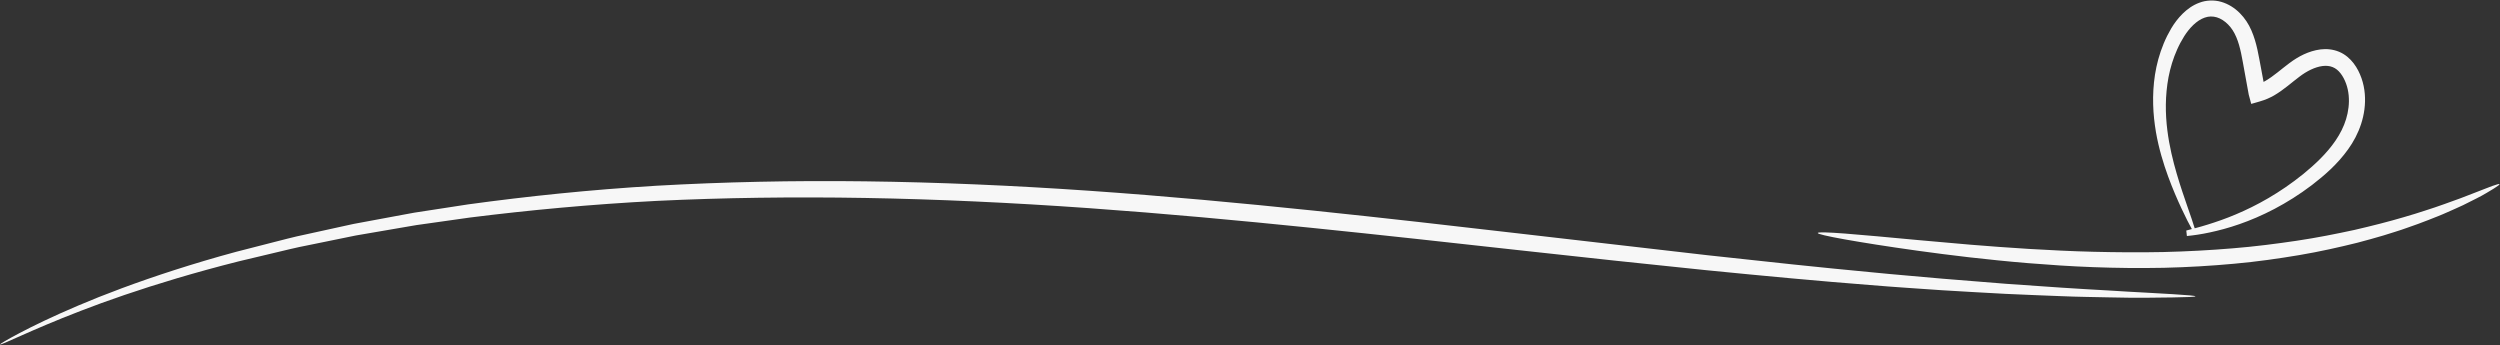
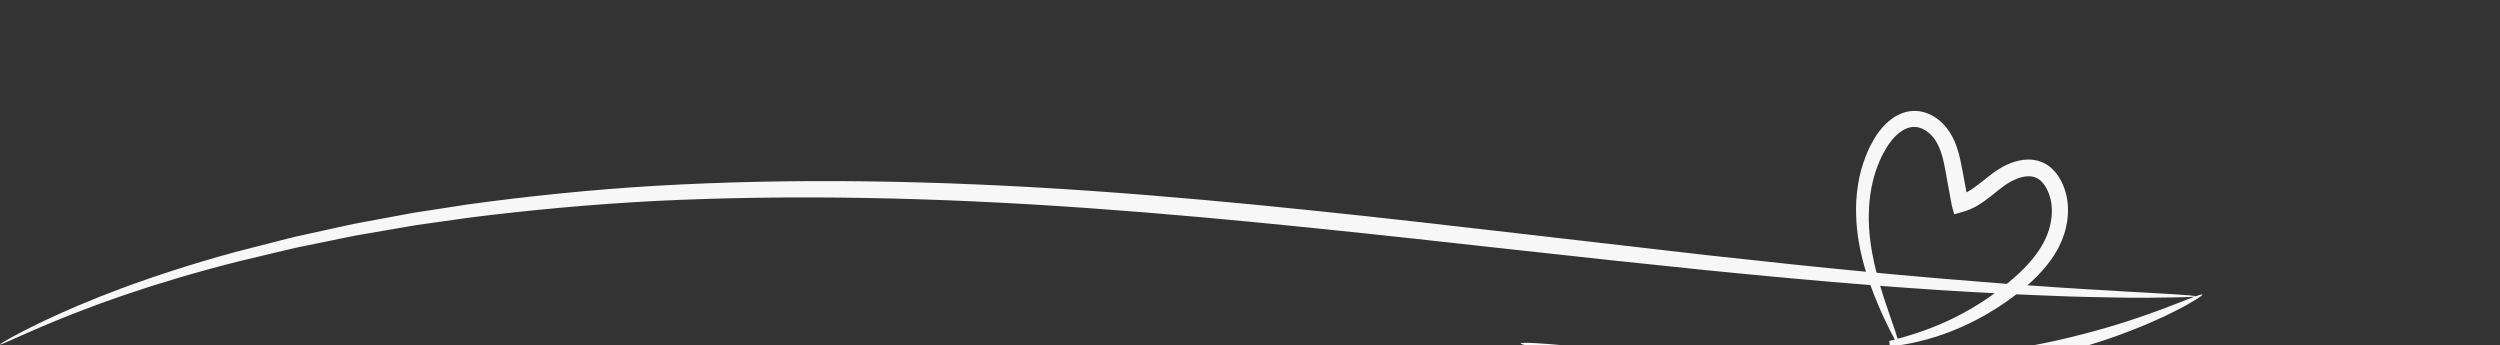
<svg xmlns="http://www.w3.org/2000/svg" data-name="Layer 1" fill="#f7f7f7" height="69.1" preserveAspectRatio="xMidYMid meet" version="1" viewBox="-0.0 -0.1 500.1 69.1" width="500.1" zoomAndPan="magnify">
  <rect x="-0.0" y="-0.1" width="500.1" height="69.1" fill="#333333" stroke="none" />
  <g id="change1_1">
-     <path d="M439.173,59.177c-.001,.107-1.557,.177-4.521,.221-2.963,.049-7.337,.127-12.964-.015-2.813-.069-5.945-.092-9.366-.239-3.422-.139-7.142-.269-11.136-.461-3.991-.226-8.263-.439-12.788-.73-4.522-.323-9.308-.612-14.322-1.036-10.036-.776-21.011-1.802-32.785-2.971-11.77-1.195-24.336-2.549-37.55-4.01-13.214-1.461-27.079-3.001-41.461-4.468-14.382-1.465-29.28-2.854-44.559-3.938-15.279-1.085-30.216-1.781-44.647-2.031-14.431-.248-28.353-.054-41.596,.582-13.24,.68-25.785,1.87-37.481,3.336-2.918,.412-5.786,.818-8.601,1.216-.704,.099-1.405,.198-2.102,.296-.694,.119-1.385,.237-2.072,.354-1.375,.236-2.736,.47-4.084,.702-1.348,.231-2.683,.46-4.004,.687l-1.971,.338-1.938,.396c-2.57,.525-5.084,1.039-7.54,1.54-2.464,.466-4.834,1.073-7.155,1.62-2.32,.553-4.58,1.091-6.776,1.614-4.381,1.1-8.484,2.241-12.303,3.37-7.633,2.27-14.119,4.523-19.347,6.551-5.234,2.015-9.228,3.763-11.93,4.964C1.471,68.268,.053,68.91,0,68.809c-.042-.081,1.285-.901,3.912-2.281,2.625-1.382,6.558-3.312,11.752-5.511,5.188-2.212,11.651-4.653,19.279-7.109,3.815-1.223,7.92-2.455,12.305-3.638,2.2-.564,4.463-1.145,6.786-1.741,2.325-.589,4.701-1.237,7.171-1.744,2.463-.541,4.984-1.094,7.562-1.66l1.945-.426c.656-.122,1.315-.244,1.978-.368,1.326-.246,2.665-.495,4.018-.747,1.353-.251,2.72-.505,4.101-.761,.69-.127,1.384-.255,2.081-.383,.7-.108,1.404-.216,2.111-.325,2.828-.435,5.709-.877,8.64-1.328,11.749-1.613,24.361-2.935,37.673-3.731,13.312-.753,27.31-1.065,41.812-.88,14.502,.18,29.506,.828,44.838,1.889,15.333,1.064,30.27,2.459,44.672,3.952,14.403,1.495,28.273,3.086,41.48,4.619,13.204,1.523,25.751,2.97,37.493,4.324,11.745,1.293,22.689,2.462,32.69,3.397,4.998,.506,9.766,.871,14.272,1.292,4.51,.363,8.763,.705,12.74,1.025,3.98,.276,7.685,.533,11.095,.77,3.41,.252,6.53,.38,9.334,.56,5.609,.369,9.969,.536,12.925,.744,2.956,.178,4.509,.319,4.508,.426Zm59.423-22.089c-.88,.302-2.126,.85-3.771,1.457-.817,.315-1.724,.665-2.717,1.047-1.001,.361-2.087,.753-3.254,1.174-1.159,.441-2.432,.822-3.763,1.27-1.327,.46-2.76,.859-4.252,1.31-2.989,.885-6.299,1.727-9.867,2.551-3.581,.775-7.419,1.546-11.494,2.156-4.075,.604-8.365,1.164-12.838,1.522-4.47,.374-9.111,.628-13.871,.743-4.762,.099-9.417,.058-13.913-.051-4.497-.102-8.834-.334-12.967-.573-4.133-.244-8.058-.555-11.733-.847-3.674-.324-7.098-.626-10.223-.902-6.252-.58-11.316-1.058-14.825-1.323-3.509-.265-5.462-.321-5.488-.117-.026,.203,1.877,.646,5.341,1.268,3.465,.622,8.492,1.428,14.727,2.293,3.117,.435,6.539,.871,10.219,1.301,3.682,.413,7.62,.833,11.778,1.171,4.158,.333,8.529,.643,13.073,.803,4.543,.171,9.254,.224,14.082,.129,4.828-.115,9.54-.393,14.078-.814,4.54-.405,8.899-1.034,13.03-1.727,4.133-.699,8.022-1.579,11.639-2.479,1.8-.485,3.54-.948,5.196-1.449,1.648-.529,3.245-.984,4.733-1.533,1.494-.531,2.923-1.011,4.244-1.555,1.325-.532,2.586-.997,3.73-1.525,1.149-.512,2.223-.974,3.196-1.435,.962-.482,1.841-.923,2.633-1.32,.793-.39,1.478-.776,2.064-1.125,.589-.344,1.083-.639,1.478-.887,.79-.495,1.182-.795,1.137-.884s-.527,.036-1.401,.351Zm-67.331-10.834c-.583-3.417-.813-7.283-.185-11.399,.323-2.053,.88-4.16,1.739-6.235,.197-.526,.466-1.027,.702-1.547,.263-.509,.535-1.01,.831-1.521,.613-1.022,1.347-2.006,2.254-2.905,.909-.889,2.008-1.714,3.368-2.207,1.34-.515,2.954-.585,4.39-.162,2.886,.859,4.935,3.204,6.015,5.725,1.1,2.533,1.44,5.106,1.916,7.529,.115,.616,.23,1.235,.345,1.856l.166,.896h.003s-.006,.002,.006-.004l.416-.231c1.567-.91,3.047-2.258,4.755-3.534,1.765-1.308,3.798-2.417,6.212-2.731,1.197-.153,2.525-.024,3.726,.479,1.213,.503,2.199,1.382,2.902,2.309,.717,.938,1.202,1.94,1.567,2.967,.362,1.03,.574,2.09,.663,3.137,.349,4.207-1.197,8.129-3.33,11.081-2.142,2.995-4.744,5.235-7.242,7.158-5.057,3.839-10.137,6.304-14.488,7.817-2.177,.764-4.181,1.286-5.941,1.662-1.759,.383-3.284,.589-4.524,.712v-.002l-.063,.009-.122-1.097c.346-.095,.723-.194,1.116-.296-.493-.867-1.197-2.252-2.074-4.117-.799-1.72-1.74-3.849-2.673-6.4-.928-2.55-1.859-5.527-2.451-8.948Zm2.284-.34c.406,3.259,1.14,6.184,1.879,8.726,.742,2.544,1.499,4.715,2.112,6.495,.695,1.985,1.206,3.483,1.485,4.435,.801-.211,1.672-.449,2.621-.752,1.667-.517,3.558-1.164,5.603-2.03,4.087-1.715,8.821-4.288,13.498-8.078,2.326-1.905,4.67-4.068,6.463-6.701,.893-1.315,1.637-2.748,2.098-4.275,.466-1.529,.676-3.169,.521-4.768-.078-.799-.247-1.585-.518-2.332-.272-.745-.639-1.469-1.096-2.049-.916-1.193-2.09-1.663-3.614-1.478-1.516,.196-3.144,1.013-4.594,2.114-1.529,1.134-3.073,2.577-5.076,3.756l-.479,.266-.814,.384c-.277,.145-.577,.221-.864,.333-.292,.112-.578,.196-.862,.274l-.864,.247-.439,.125-.219,.063-.054,.015-.014-.053-.029-.105-.453-1.686c-.287-1.577-.573-3.145-.856-4.7-.461-2.489-.802-4.872-1.641-6.818-.419-.983-.938-1.811-1.619-2.504-.672-.689-1.466-1.206-2.271-1.45-.801-.239-1.617-.231-2.418,.055-.802,.269-1.577,.8-2.27,1.454-.693,.658-1.306,1.439-1.833,2.267-.259,.423-.515,.866-.756,1.302-.218,.451-.469,.883-.655,1.343-.81,1.81-1.372,3.681-1.73,5.537-.699,3.723-.642,7.341-.242,10.59Z" data-name="9" />
+     <path d="M439.173,59.177c-.001,.107-1.557,.177-4.521,.221-2.963,.049-7.337,.127-12.964-.015-2.813-.069-5.945-.092-9.366-.239-3.422-.139-7.142-.269-11.136-.461-3.991-.226-8.263-.439-12.788-.73-4.522-.323-9.308-.612-14.322-1.036-10.036-.776-21.011-1.802-32.785-2.971-11.77-1.195-24.336-2.549-37.55-4.01-13.214-1.461-27.079-3.001-41.461-4.468-14.382-1.465-29.28-2.854-44.559-3.938-15.279-1.085-30.216-1.781-44.647-2.031-14.431-.248-28.353-.054-41.596,.582-13.24,.68-25.785,1.87-37.481,3.336-2.918,.412-5.786,.818-8.601,1.216-.704,.099-1.405,.198-2.102,.296-.694,.119-1.385,.237-2.072,.354-1.375,.236-2.736,.47-4.084,.702-1.348,.231-2.683,.46-4.004,.687l-1.971,.338-1.938,.396c-2.57,.525-5.084,1.039-7.54,1.54-2.464,.466-4.834,1.073-7.155,1.62-2.32,.553-4.58,1.091-6.776,1.614-4.381,1.1-8.484,2.241-12.303,3.37-7.633,2.27-14.119,4.523-19.347,6.551-5.234,2.015-9.228,3.763-11.93,4.964C1.471,68.268,.053,68.91,0,68.809c-.042-.081,1.285-.901,3.912-2.281,2.625-1.382,6.558-3.312,11.752-5.511,5.188-2.212,11.651-4.653,19.279-7.109,3.815-1.223,7.92-2.455,12.305-3.638,2.2-.564,4.463-1.145,6.786-1.741,2.325-.589,4.701-1.237,7.171-1.744,2.463-.541,4.984-1.094,7.562-1.66l1.945-.426c.656-.122,1.315-.244,1.978-.368,1.326-.246,2.665-.495,4.018-.747,1.353-.251,2.72-.505,4.101-.761,.69-.127,1.384-.255,2.081-.383,.7-.108,1.404-.216,2.111-.325,2.828-.435,5.709-.877,8.64-1.328,11.749-1.613,24.361-2.935,37.673-3.731,13.312-.753,27.31-1.065,41.812-.88,14.502,.18,29.506,.828,44.838,1.889,15.333,1.064,30.27,2.459,44.672,3.952,14.403,1.495,28.273,3.086,41.48,4.619,13.204,1.523,25.751,2.97,37.493,4.324,11.745,1.293,22.689,2.462,32.69,3.397,4.998,.506,9.766,.871,14.272,1.292,4.51,.363,8.763,.705,12.74,1.025,3.98,.276,7.685,.533,11.095,.77,3.41,.252,6.53,.38,9.334,.56,5.609,.369,9.969,.536,12.925,.744,2.956,.178,4.509,.319,4.508,.426Zc-.88,.302-2.126,.85-3.771,1.457-.817,.315-1.724,.665-2.717,1.047-1.001,.361-2.087,.753-3.254,1.174-1.159,.441-2.432,.822-3.763,1.27-1.327,.46-2.76,.859-4.252,1.31-2.989,.885-6.299,1.727-9.867,2.551-3.581,.775-7.419,1.546-11.494,2.156-4.075,.604-8.365,1.164-12.838,1.522-4.47,.374-9.111,.628-13.871,.743-4.762,.099-9.417,.058-13.913-.051-4.497-.102-8.834-.334-12.967-.573-4.133-.244-8.058-.555-11.733-.847-3.674-.324-7.098-.626-10.223-.902-6.252-.58-11.316-1.058-14.825-1.323-3.509-.265-5.462-.321-5.488-.117-.026,.203,1.877,.646,5.341,1.268,3.465,.622,8.492,1.428,14.727,2.293,3.117,.435,6.539,.871,10.219,1.301,3.682,.413,7.62,.833,11.778,1.171,4.158,.333,8.529,.643,13.073,.803,4.543,.171,9.254,.224,14.082,.129,4.828-.115,9.54-.393,14.078-.814,4.54-.405,8.899-1.034,13.03-1.727,4.133-.699,8.022-1.579,11.639-2.479,1.8-.485,3.54-.948,5.196-1.449,1.648-.529,3.245-.984,4.733-1.533,1.494-.531,2.923-1.011,4.244-1.555,1.325-.532,2.586-.997,3.73-1.525,1.149-.512,2.223-.974,3.196-1.435,.962-.482,1.841-.923,2.633-1.32,.793-.39,1.478-.776,2.064-1.125,.589-.344,1.083-.639,1.478-.887,.79-.495,1.182-.795,1.137-.884s-.527,.036-1.401,.351Zm-67.331-10.834c-.583-3.417-.813-7.283-.185-11.399,.323-2.053,.88-4.16,1.739-6.235,.197-.526,.466-1.027,.702-1.547,.263-.509,.535-1.01,.831-1.521,.613-1.022,1.347-2.006,2.254-2.905,.909-.889,2.008-1.714,3.368-2.207,1.34-.515,2.954-.585,4.39-.162,2.886,.859,4.935,3.204,6.015,5.725,1.1,2.533,1.44,5.106,1.916,7.529,.115,.616,.23,1.235,.345,1.856l.166,.896h.003s-.006,.002,.006-.004l.416-.231c1.567-.91,3.047-2.258,4.755-3.534,1.765-1.308,3.798-2.417,6.212-2.731,1.197-.153,2.525-.024,3.726,.479,1.213,.503,2.199,1.382,2.902,2.309,.717,.938,1.202,1.94,1.567,2.967,.362,1.03,.574,2.09,.663,3.137,.349,4.207-1.197,8.129-3.33,11.081-2.142,2.995-4.744,5.235-7.242,7.158-5.057,3.839-10.137,6.304-14.488,7.817-2.177,.764-4.181,1.286-5.941,1.662-1.759,.383-3.284,.589-4.524,.712v-.002l-.063,.009-.122-1.097c.346-.095,.723-.194,1.116-.296-.493-.867-1.197-2.252-2.074-4.117-.799-1.72-1.74-3.849-2.673-6.4-.928-2.55-1.859-5.527-2.451-8.948Zm2.284-.34c.406,3.259,1.14,6.184,1.879,8.726,.742,2.544,1.499,4.715,2.112,6.495,.695,1.985,1.206,3.483,1.485,4.435,.801-.211,1.672-.449,2.621-.752,1.667-.517,3.558-1.164,5.603-2.03,4.087-1.715,8.821-4.288,13.498-8.078,2.326-1.905,4.67-4.068,6.463-6.701,.893-1.315,1.637-2.748,2.098-4.275,.466-1.529,.676-3.169,.521-4.768-.078-.799-.247-1.585-.518-2.332-.272-.745-.639-1.469-1.096-2.049-.916-1.193-2.09-1.663-3.614-1.478-1.516,.196-3.144,1.013-4.594,2.114-1.529,1.134-3.073,2.577-5.076,3.756l-.479,.266-.814,.384c-.277,.145-.577,.221-.864,.333-.292,.112-.578,.196-.862,.274l-.864,.247-.439,.125-.219,.063-.054,.015-.014-.053-.029-.105-.453-1.686c-.287-1.577-.573-3.145-.856-4.7-.461-2.489-.802-4.872-1.641-6.818-.419-.983-.938-1.811-1.619-2.504-.672-.689-1.466-1.206-2.271-1.45-.801-.239-1.617-.231-2.418,.055-.802,.269-1.577,.8-2.27,1.454-.693,.658-1.306,1.439-1.833,2.267-.259,.423-.515,.866-.756,1.302-.218,.451-.469,.883-.655,1.343-.81,1.81-1.372,3.681-1.73,5.537-.699,3.723-.642,7.341-.242,10.59Z" data-name="9" />
  </g>
</svg>